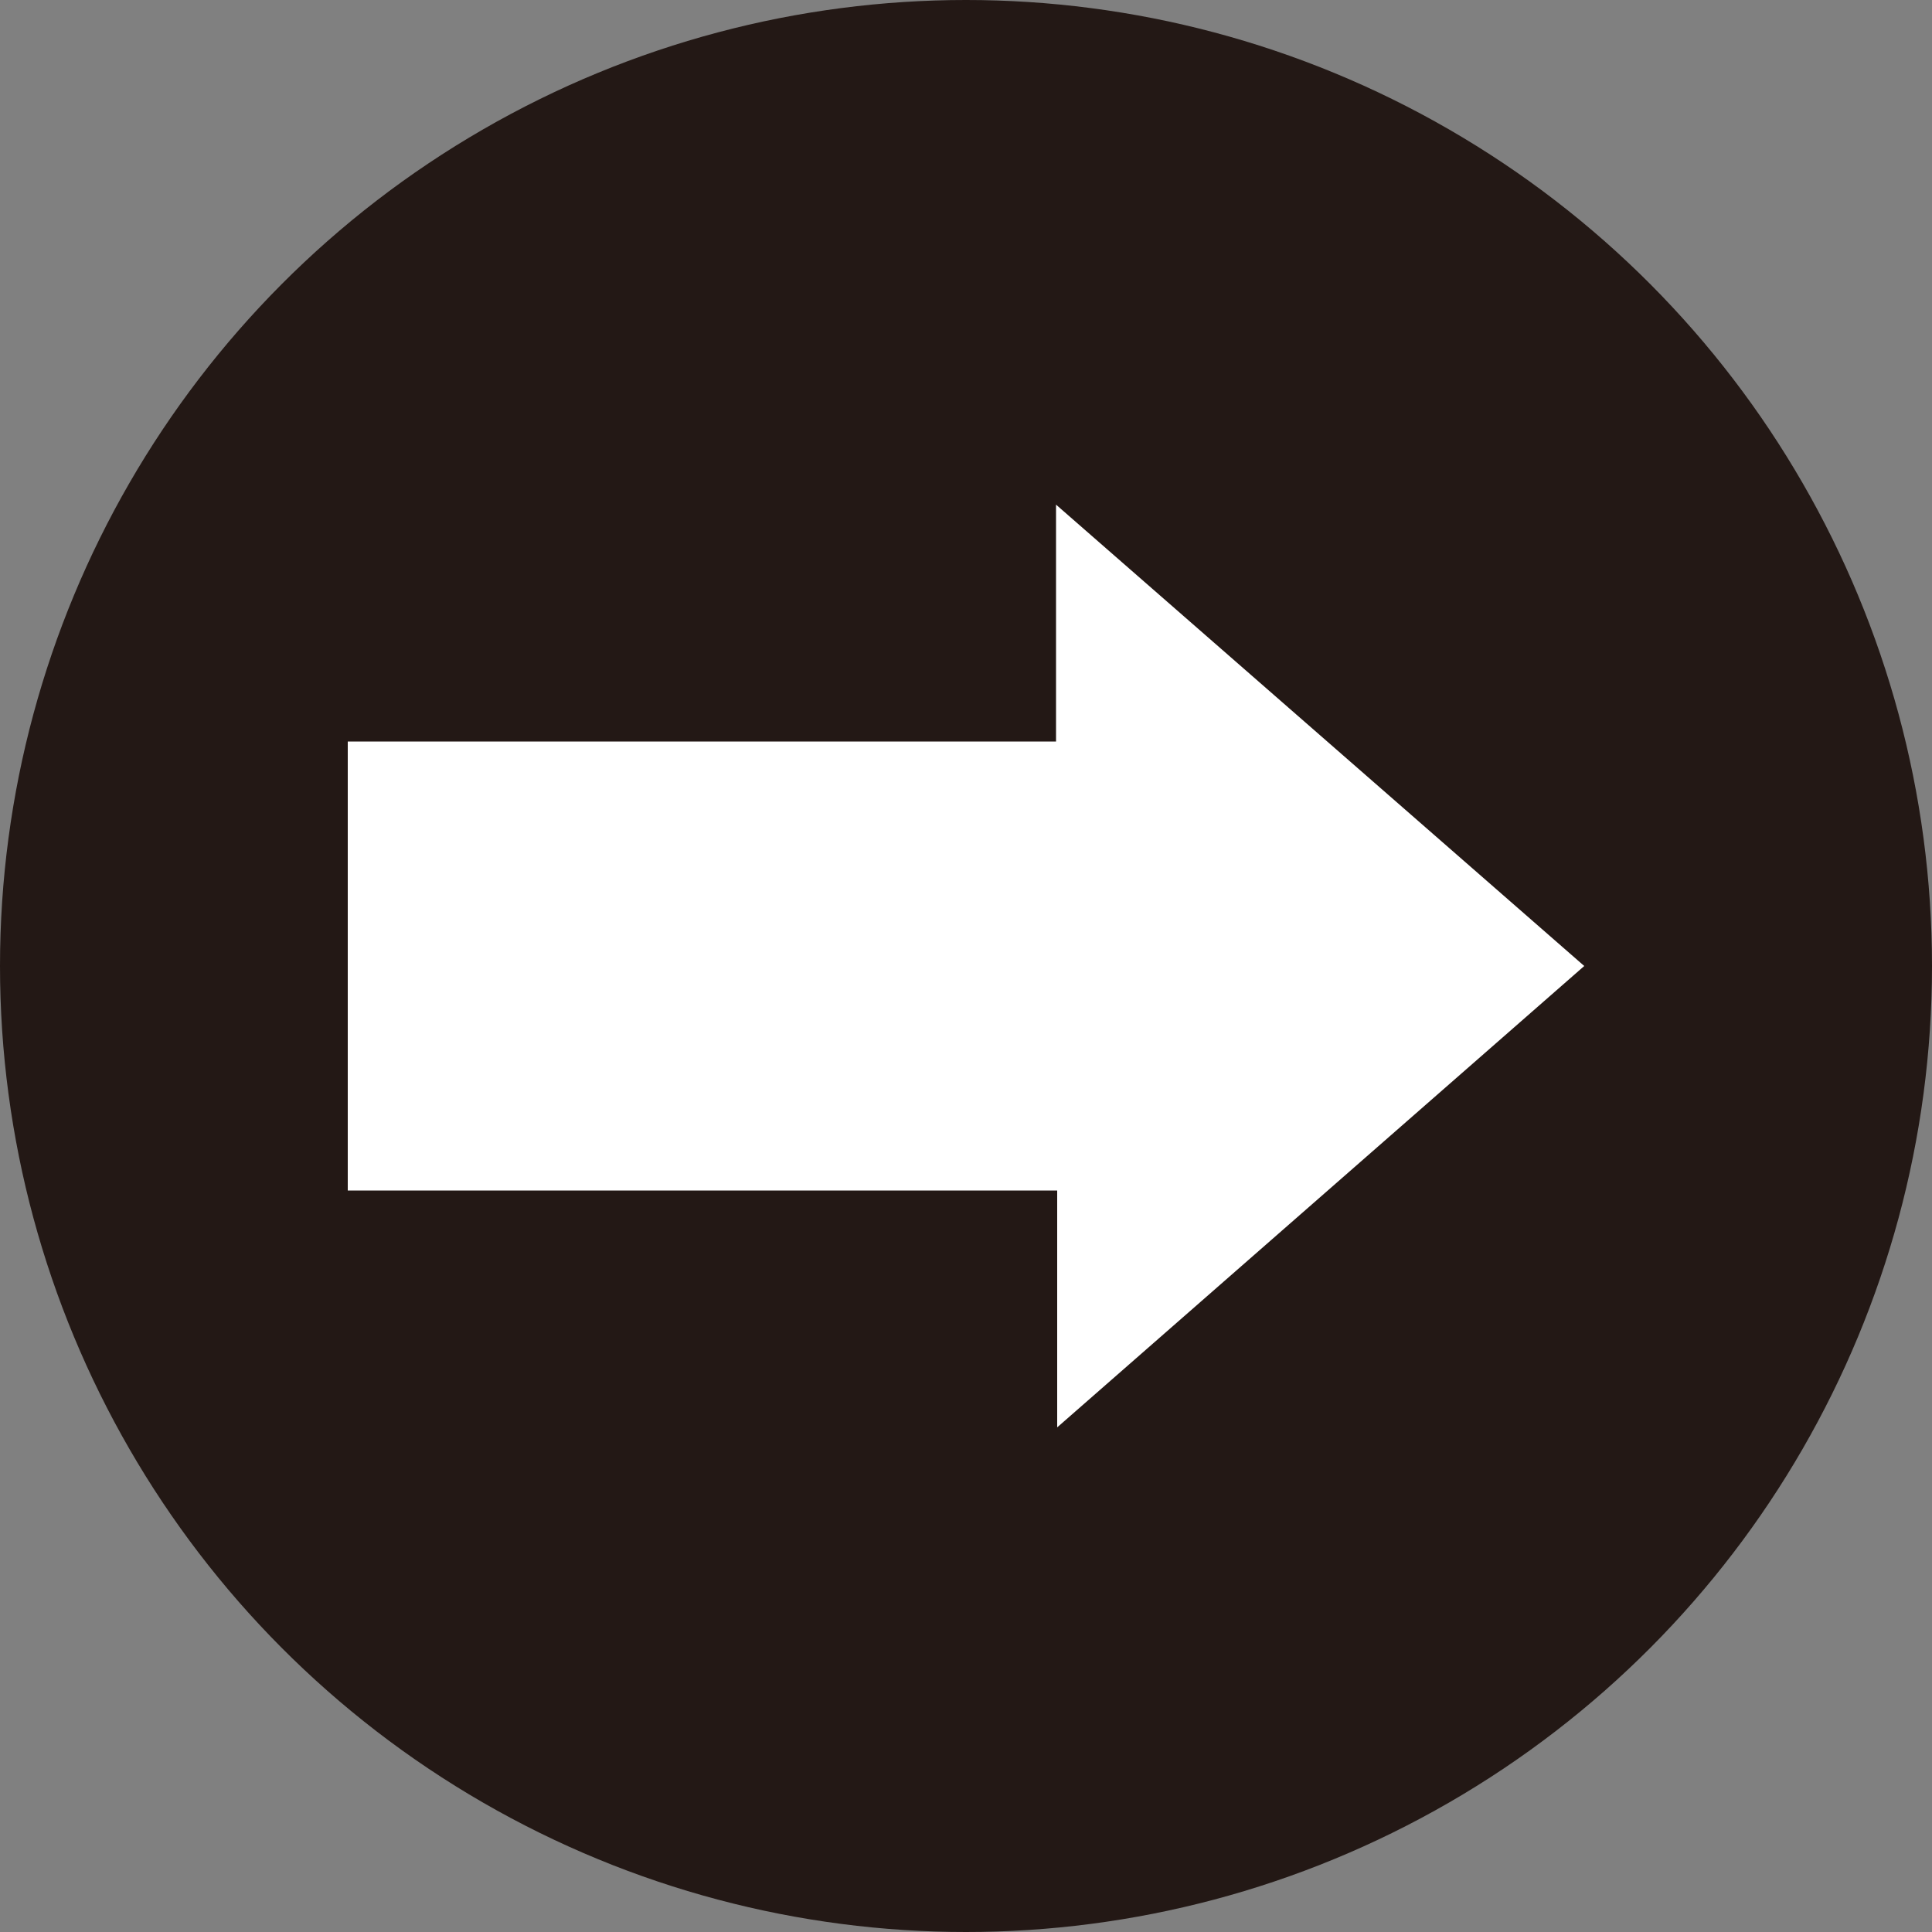
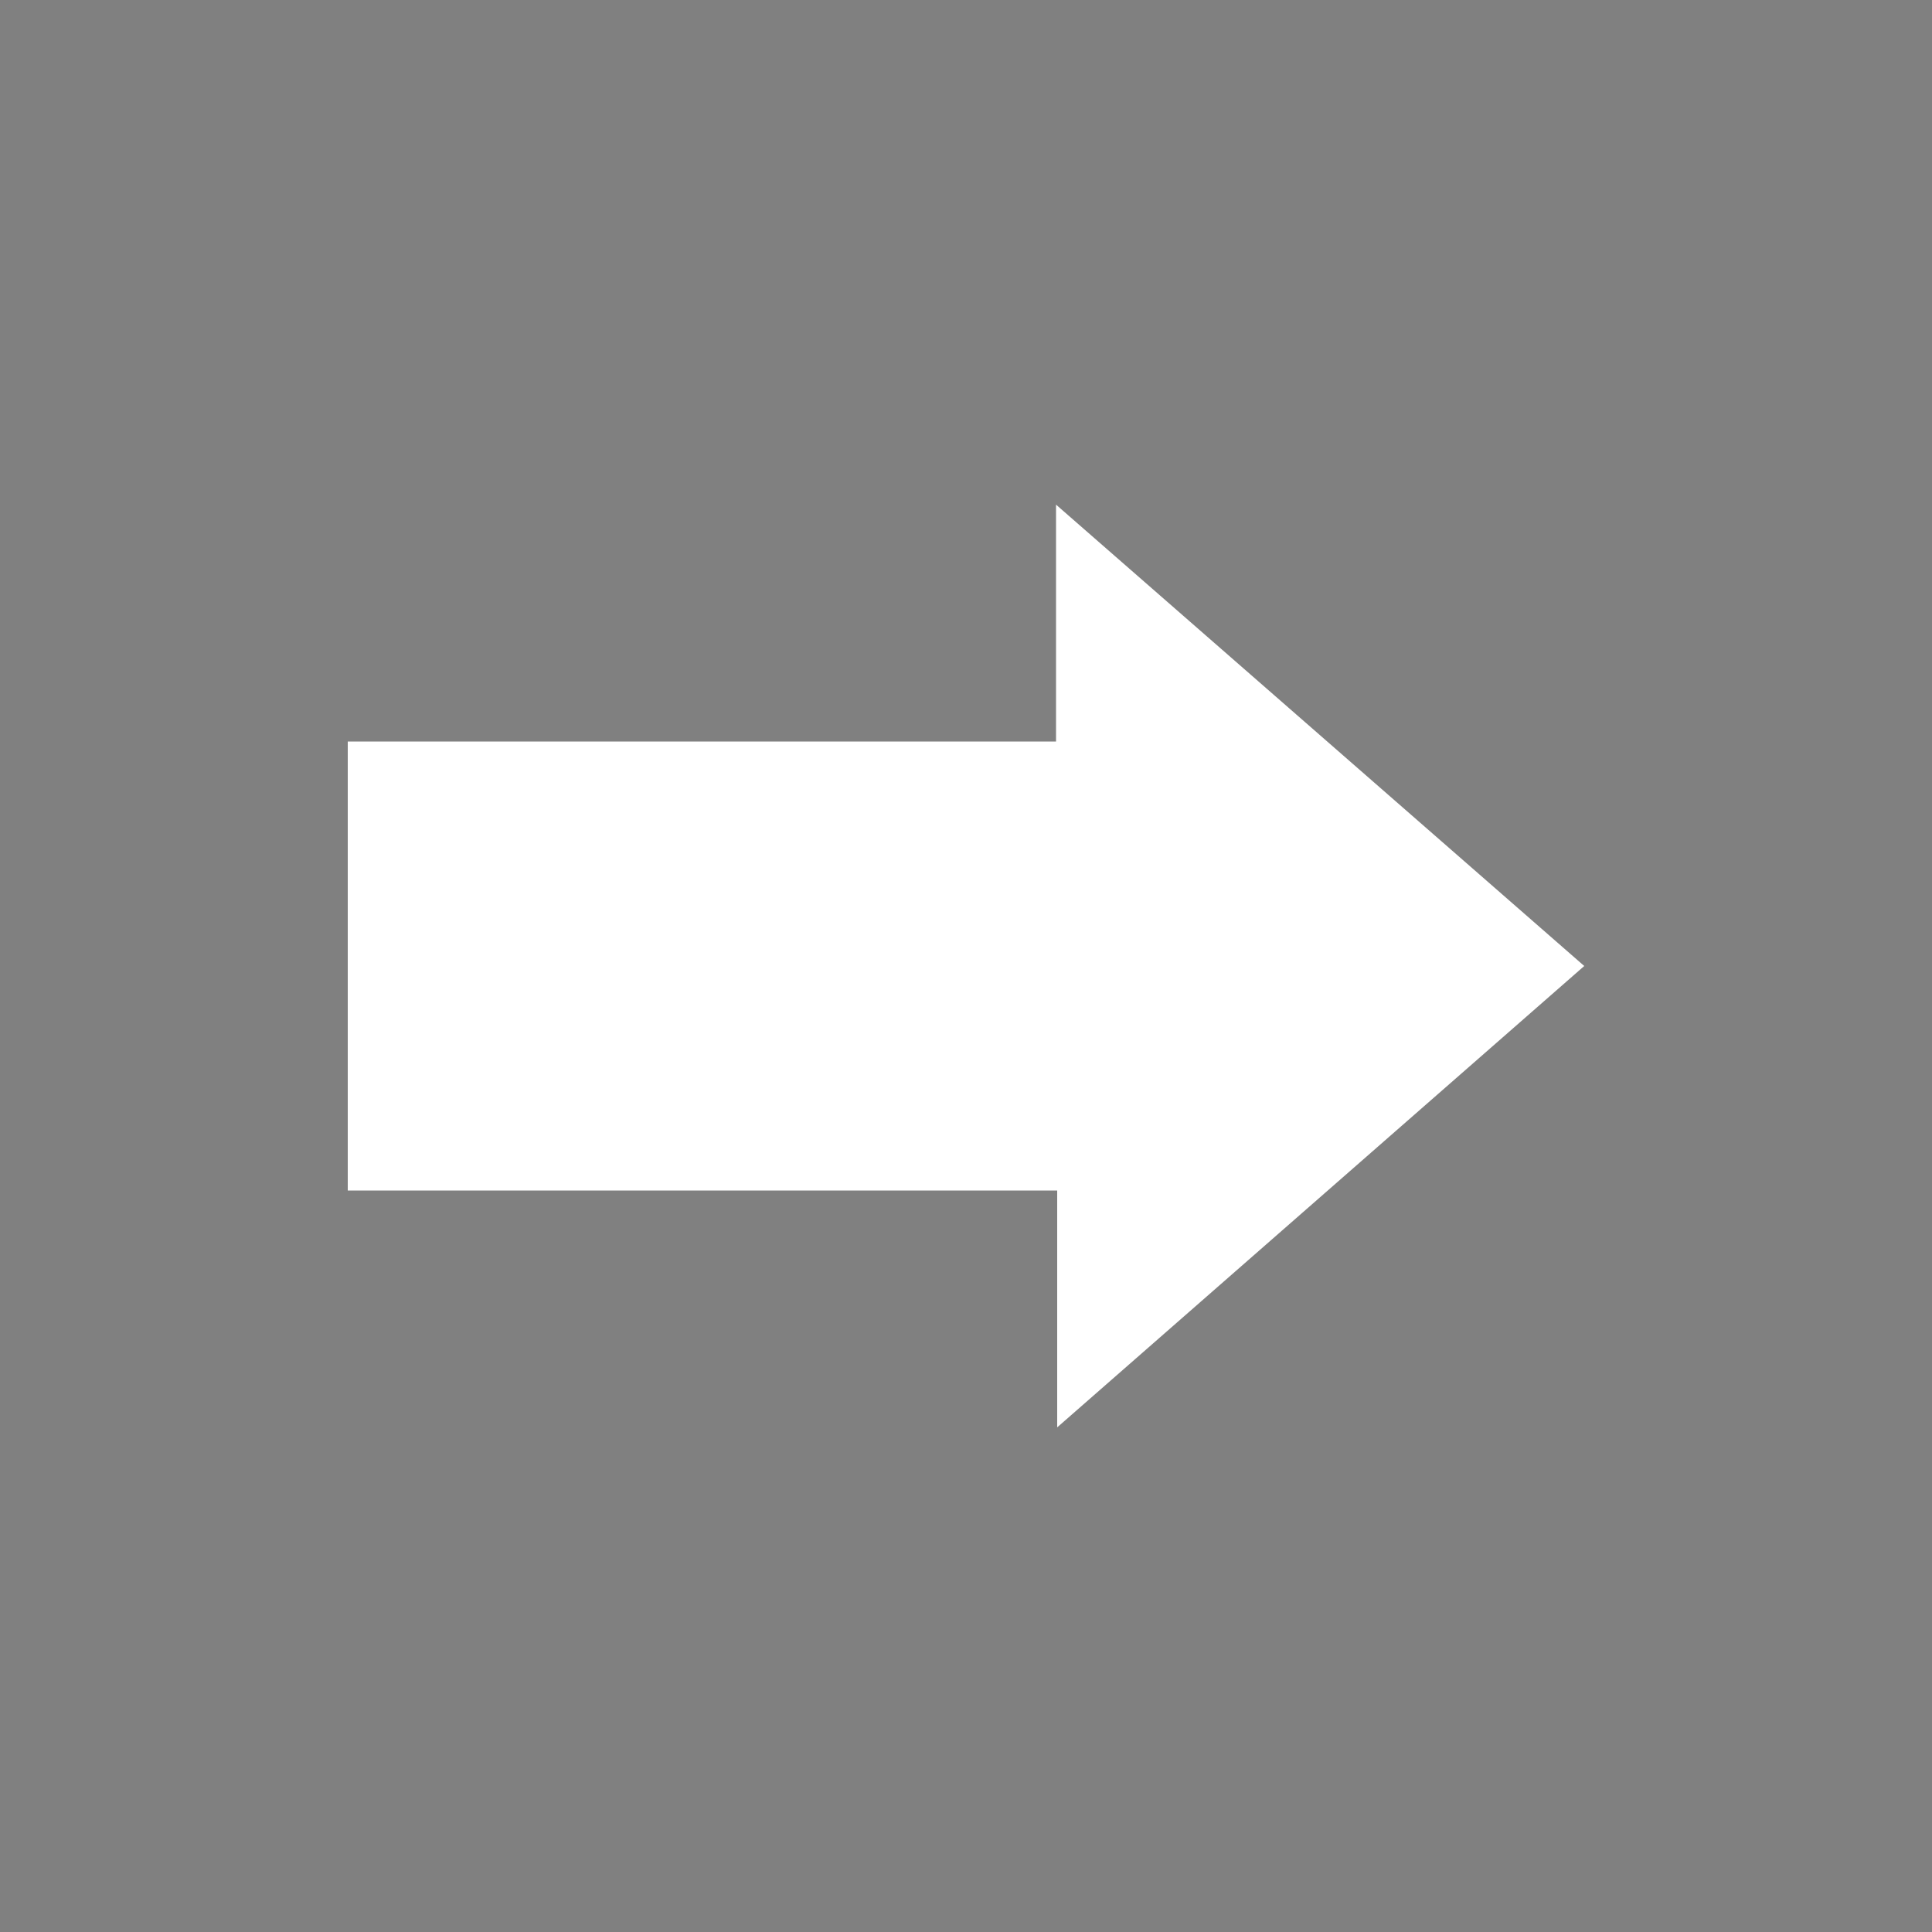
<svg xmlns="http://www.w3.org/2000/svg" width="50" height="50" viewBox="0 0 50 50">
  <rect x="0" y="0" width="50" height="50" fill="#808080" stroke="none" />
-   <circle cx="25" cy="25" r="25" style="fill:#231815" />
  <path d="M9,19.19H27.33V13.06h0L41,25,27.36,36.94h0V30.81H9Z" style="fill:#fff" />
</svg>